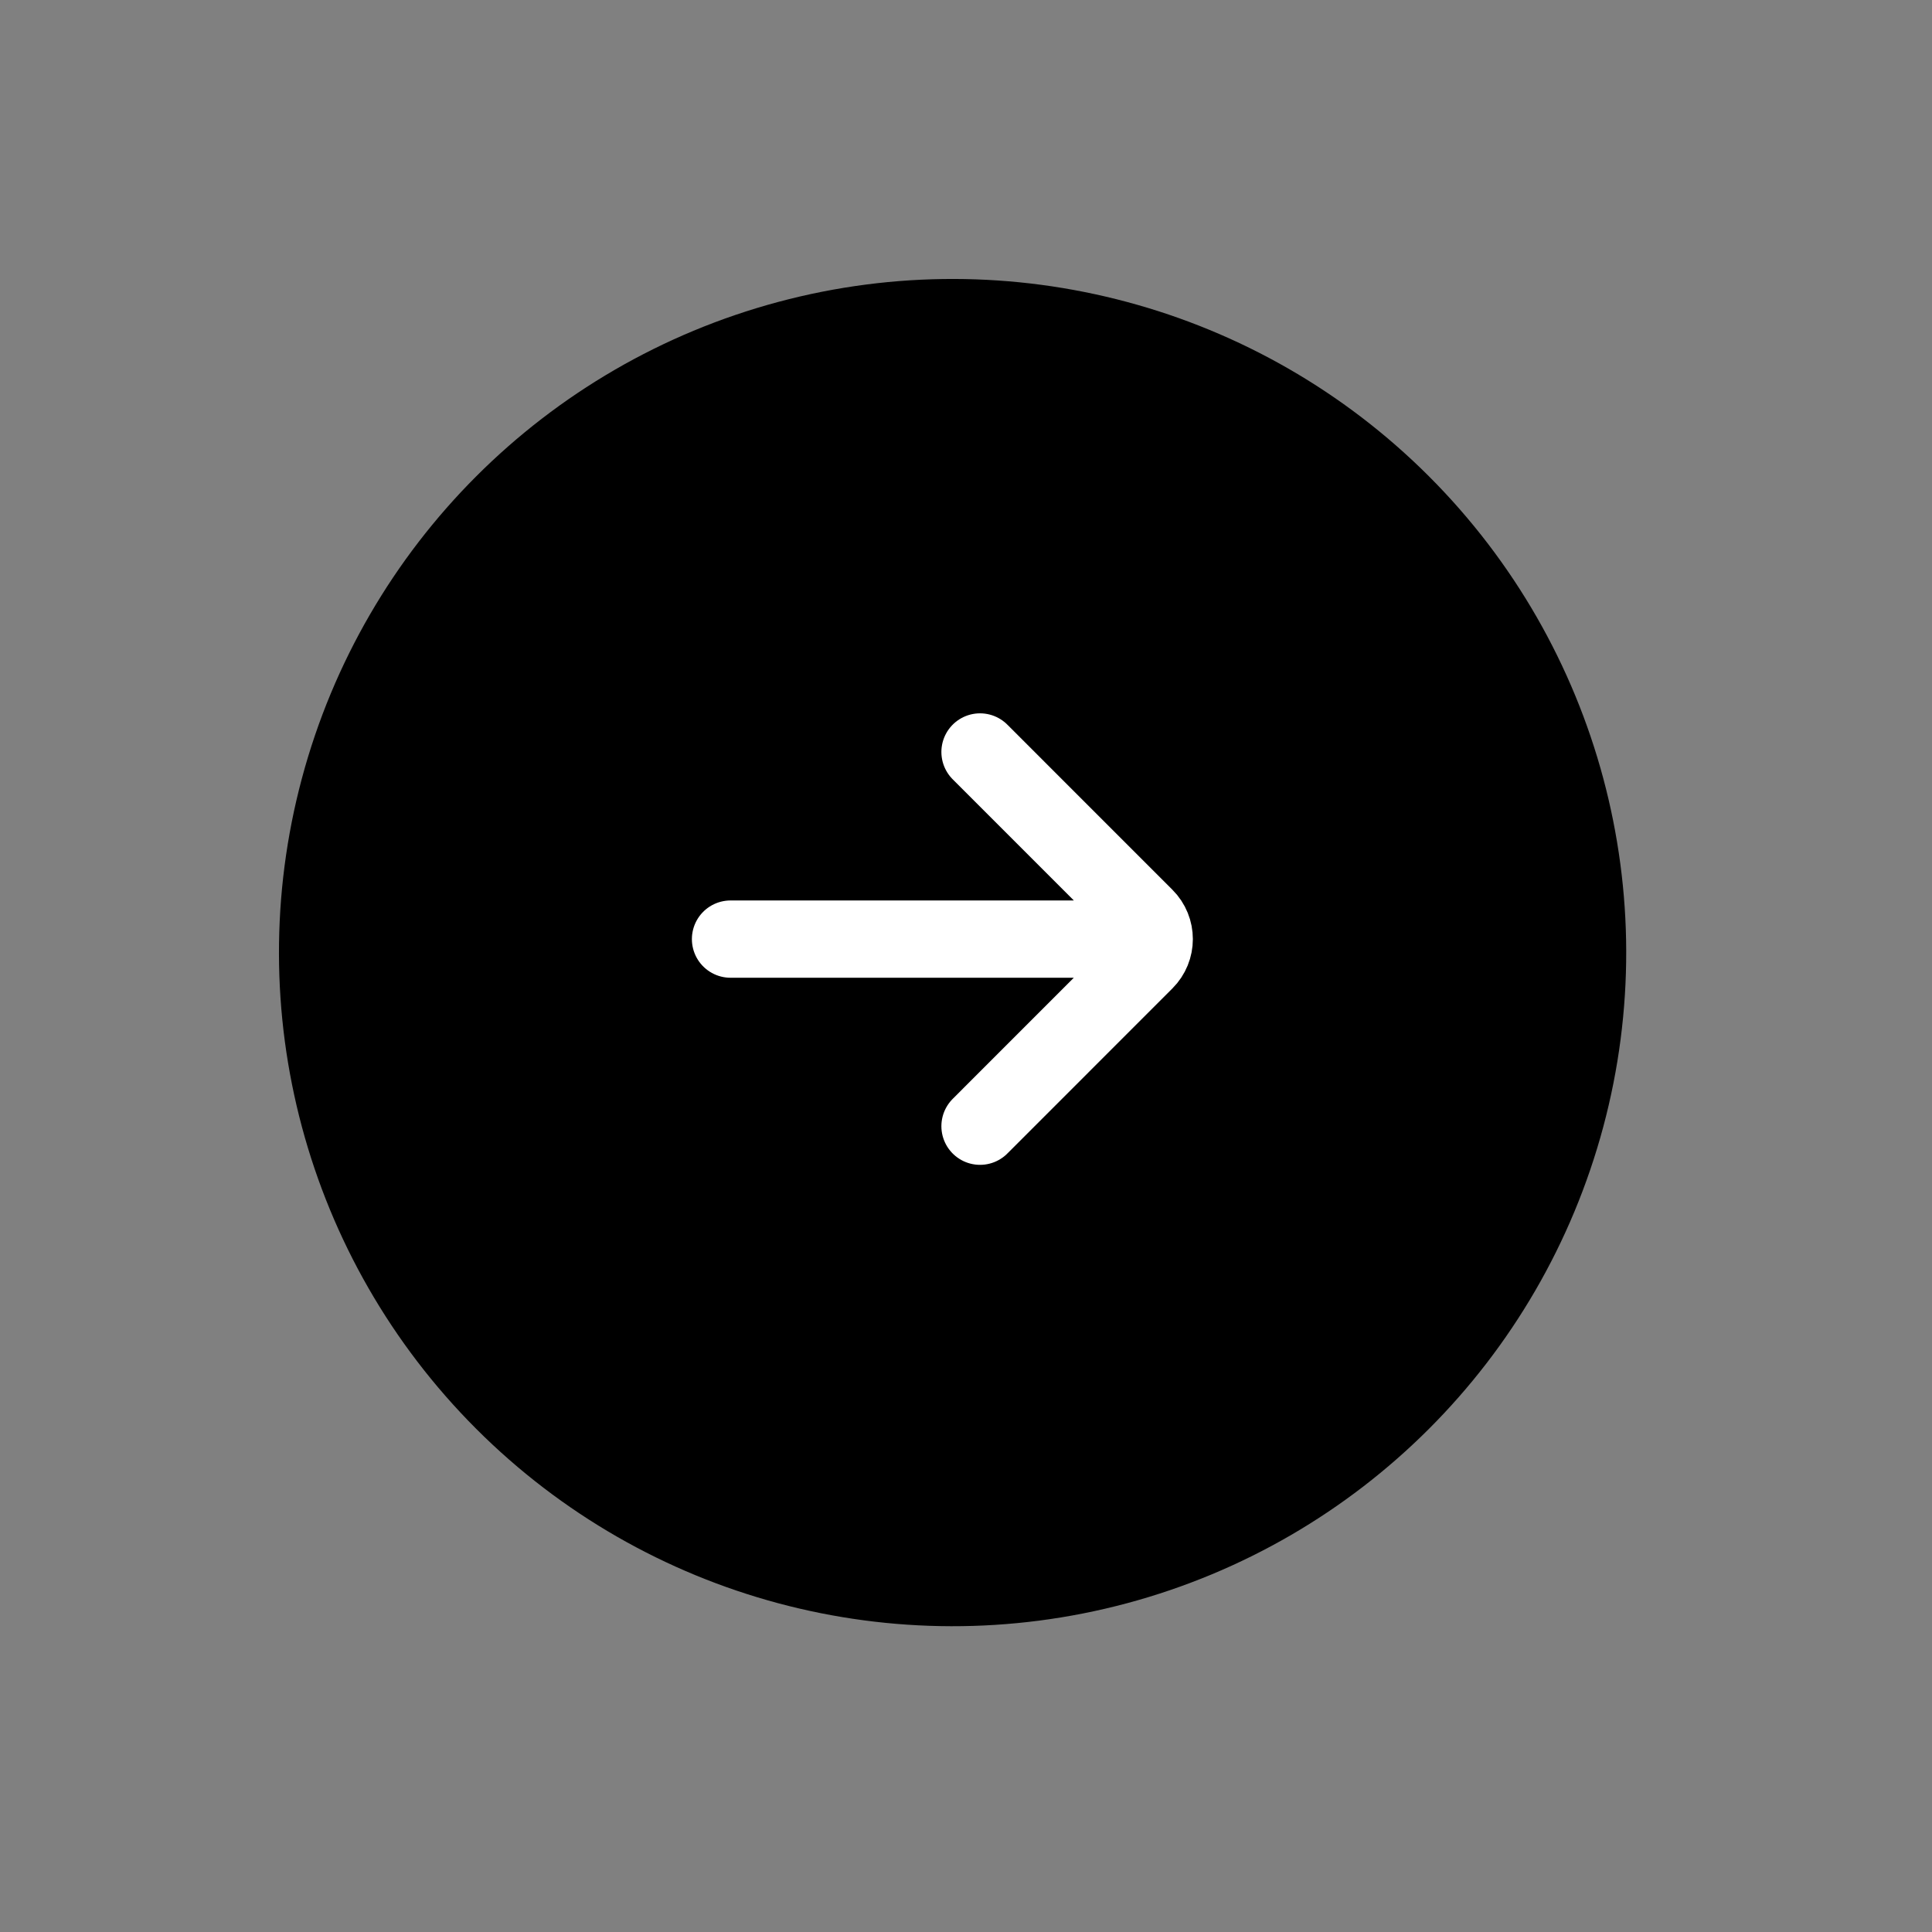
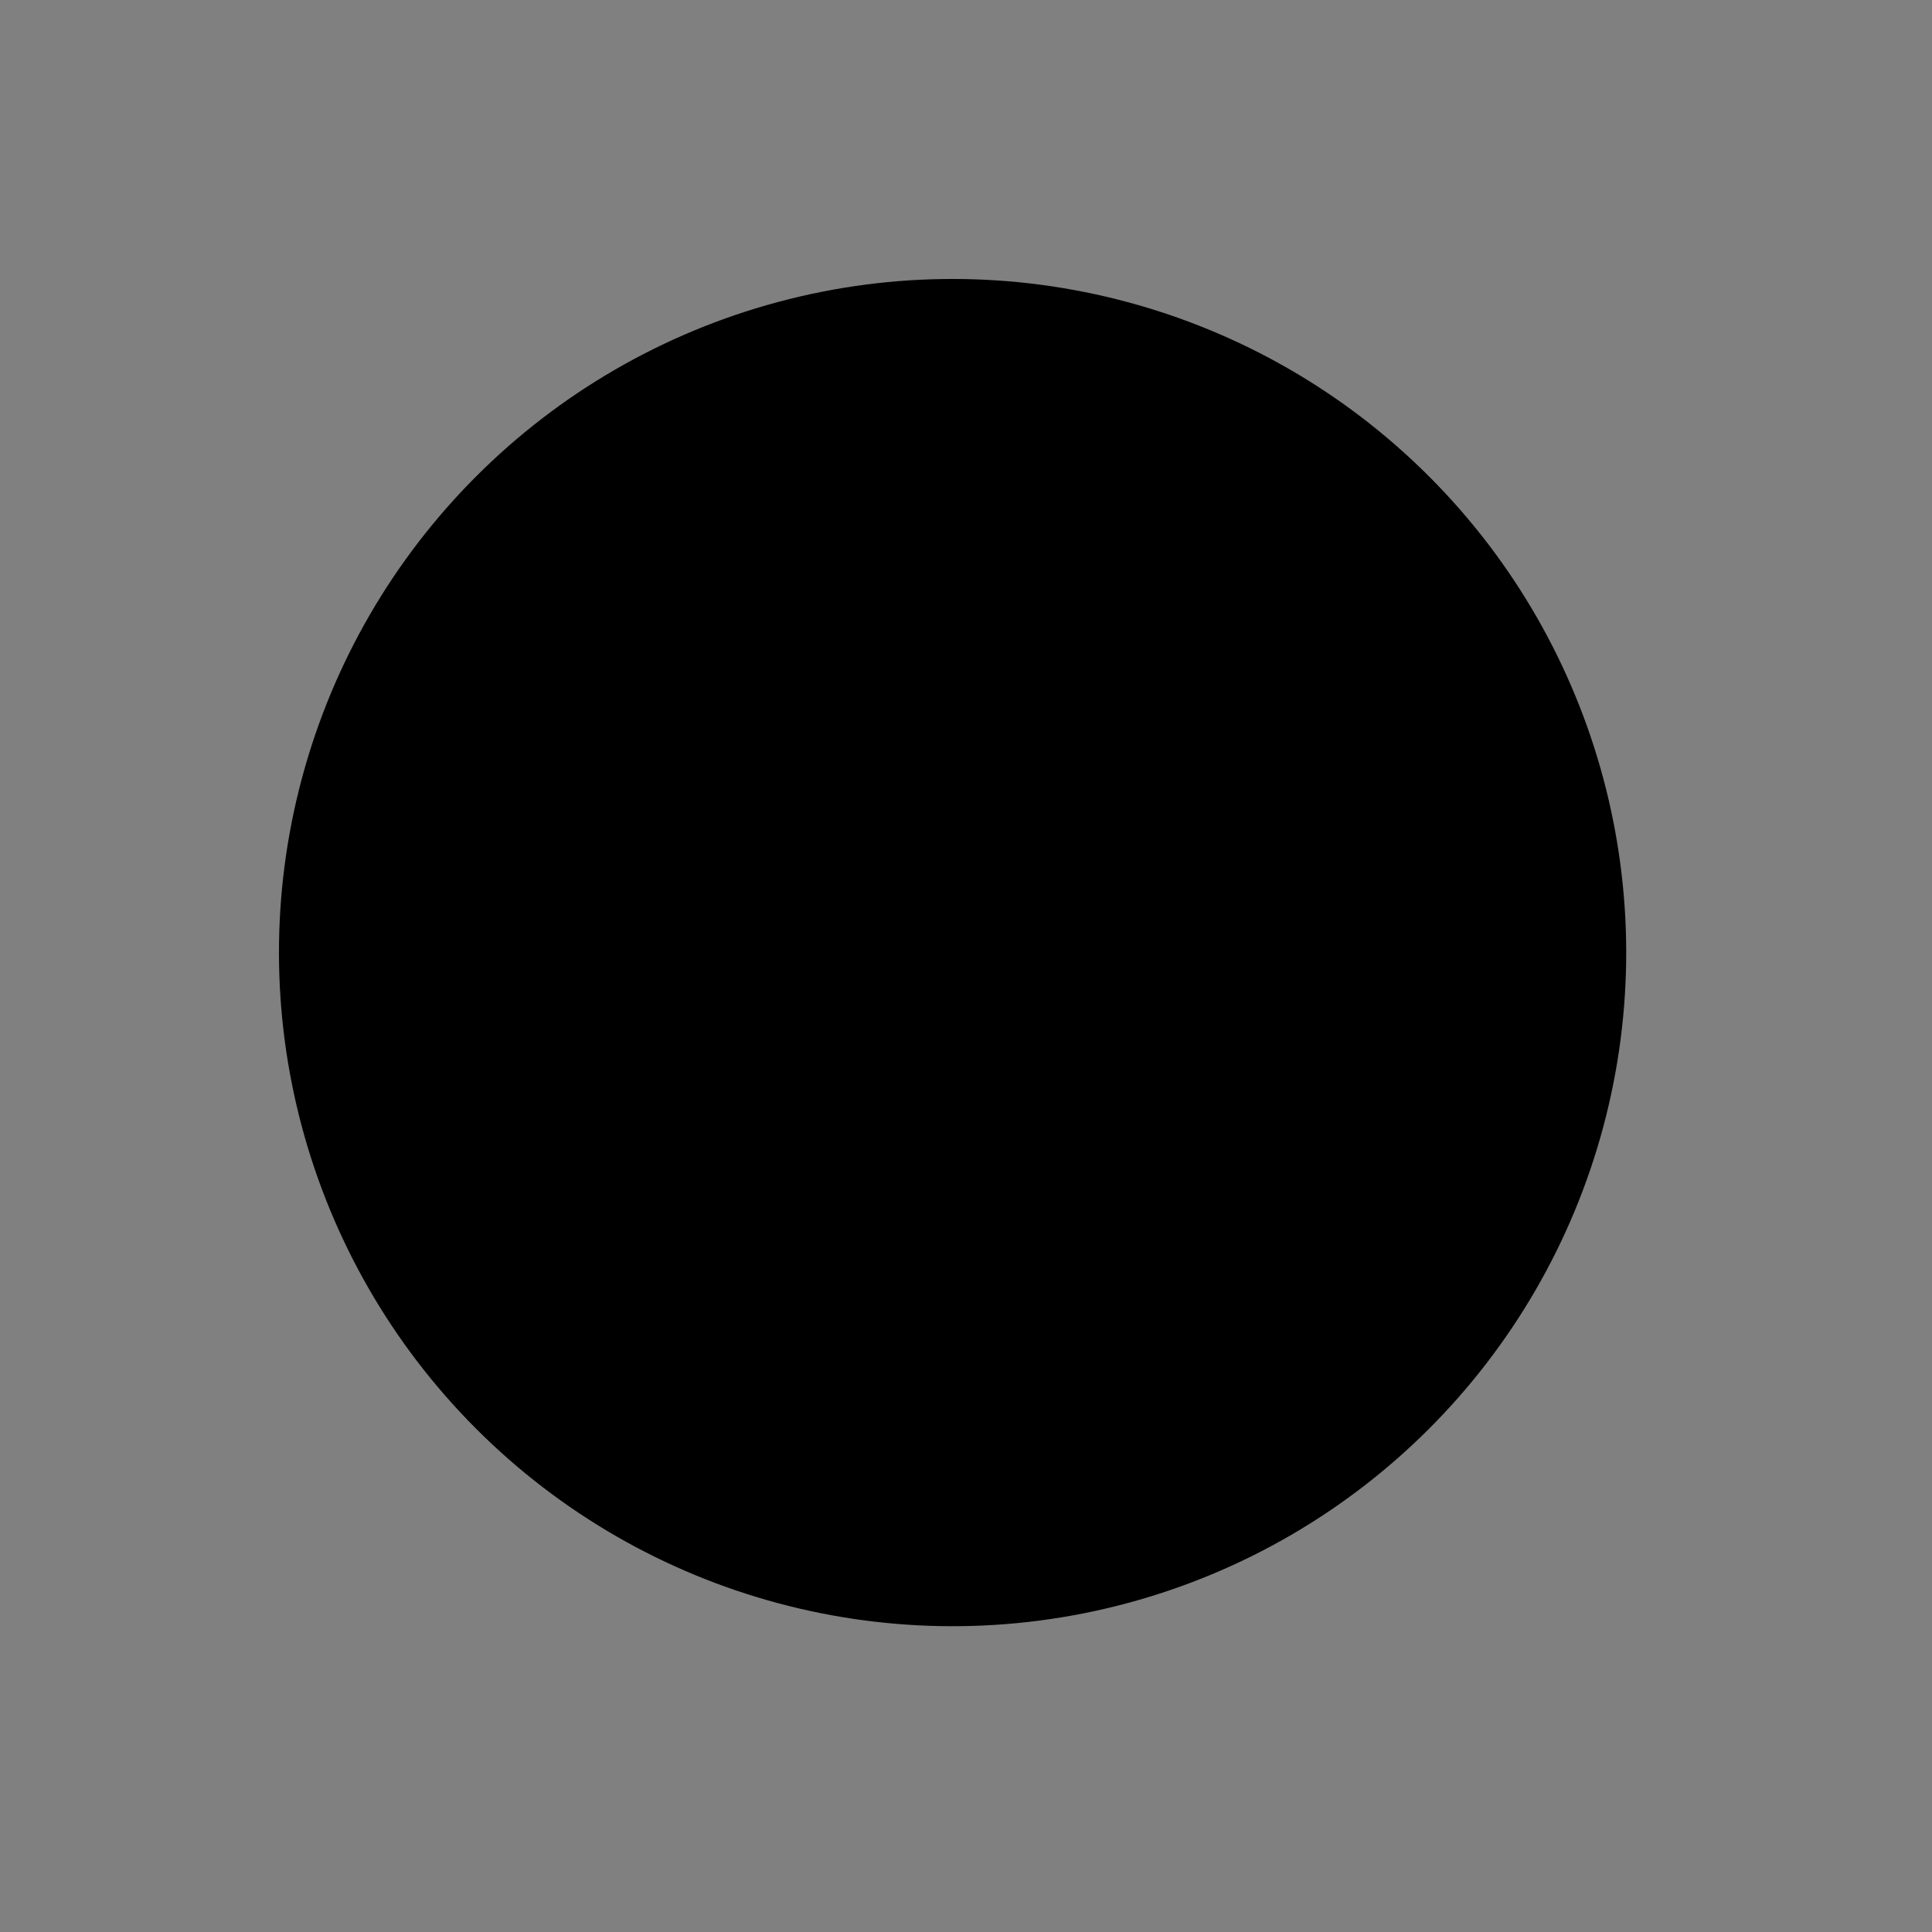
<svg xmlns="http://www.w3.org/2000/svg" width="50" height="50" viewBox="0 0 50 50" fill="none">
  <rect x="0" y="0" width="50" height="50" fill="#808080" stroke="none" />
  <circle cx="24.653" cy="24.653" r="17.433" transform="rotate(-45 24.653 24.653)" fill="black" />
  <g clip-path="url(#clip0_6_132)">
-     <path d="M18.906 24.304L29.398 24.304M25.363 19.461L29.634 23.733C29.95 24.048 29.95 24.559 29.634 24.874L25.363 29.146" stroke="white" stroke-width="2" stroke-linecap="round" />
-   </g>
+     </g>
  <defs>
    <clipPath id="clip0_6_132">
-       <rect width="19.369" height="19.369" fill="white" transform="translate(24.556 38) rotate(-135)" />
-     </clipPath>
+       </clipPath>
  </defs>
</svg>